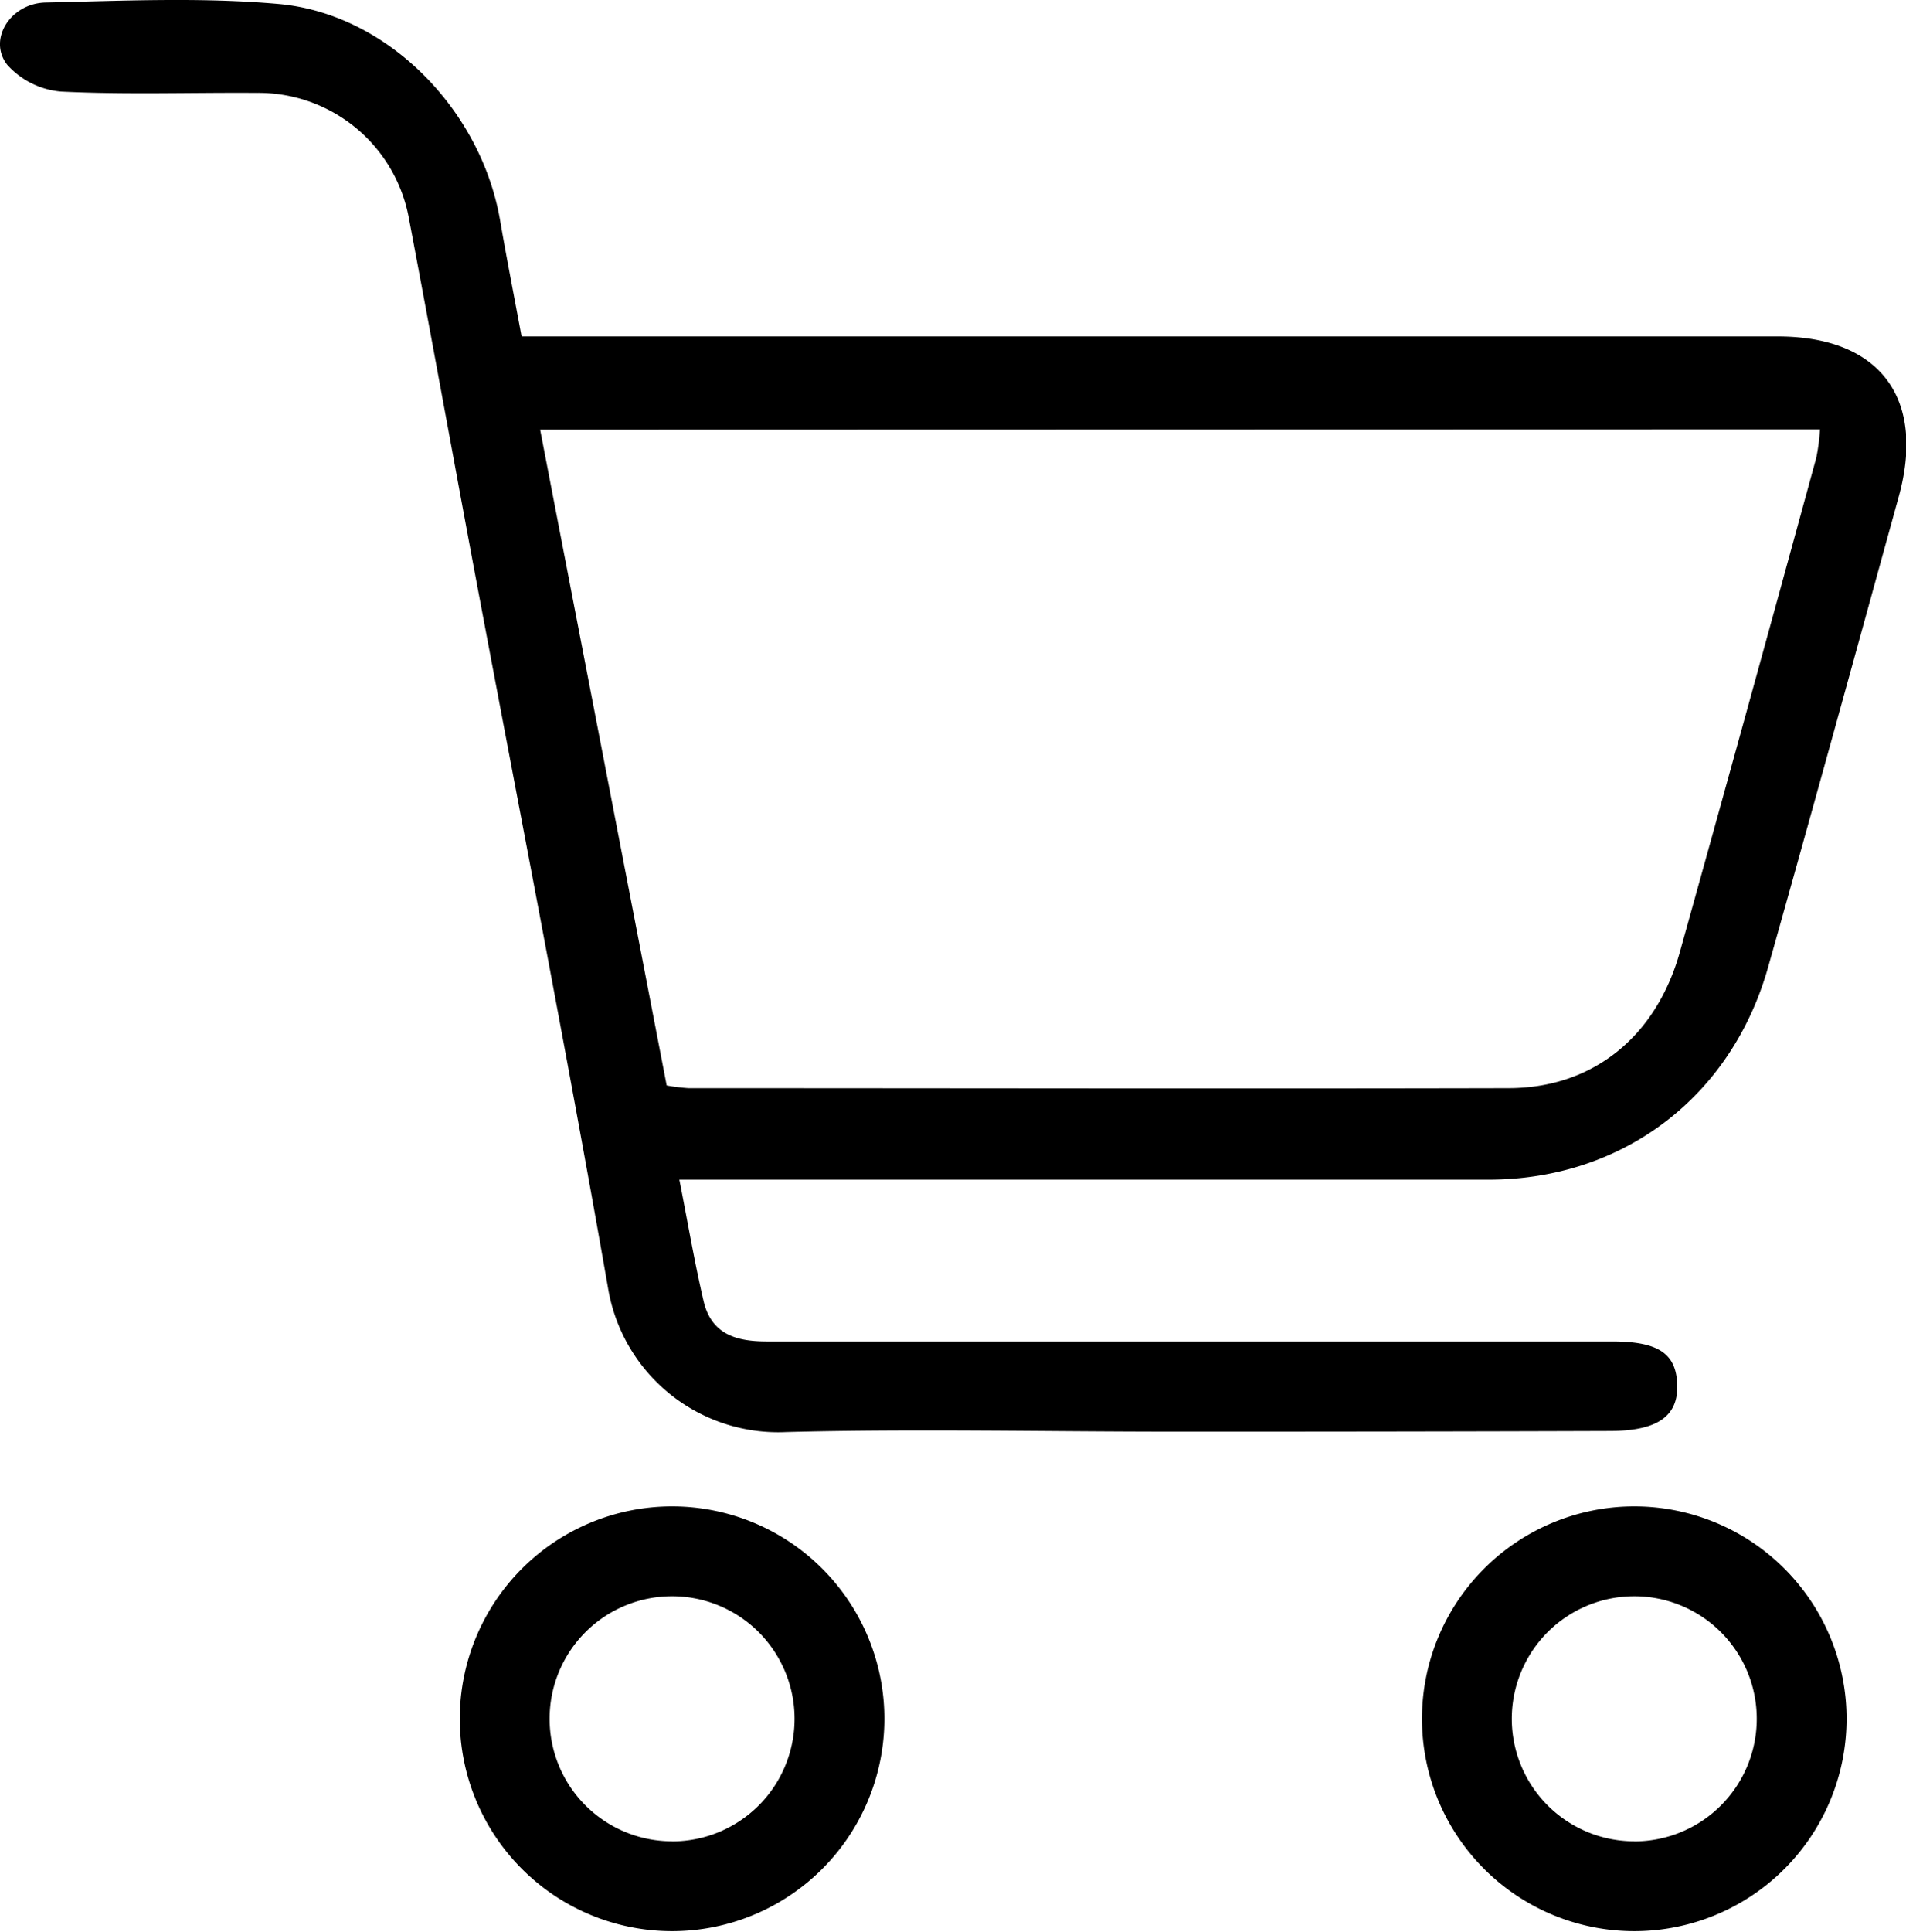
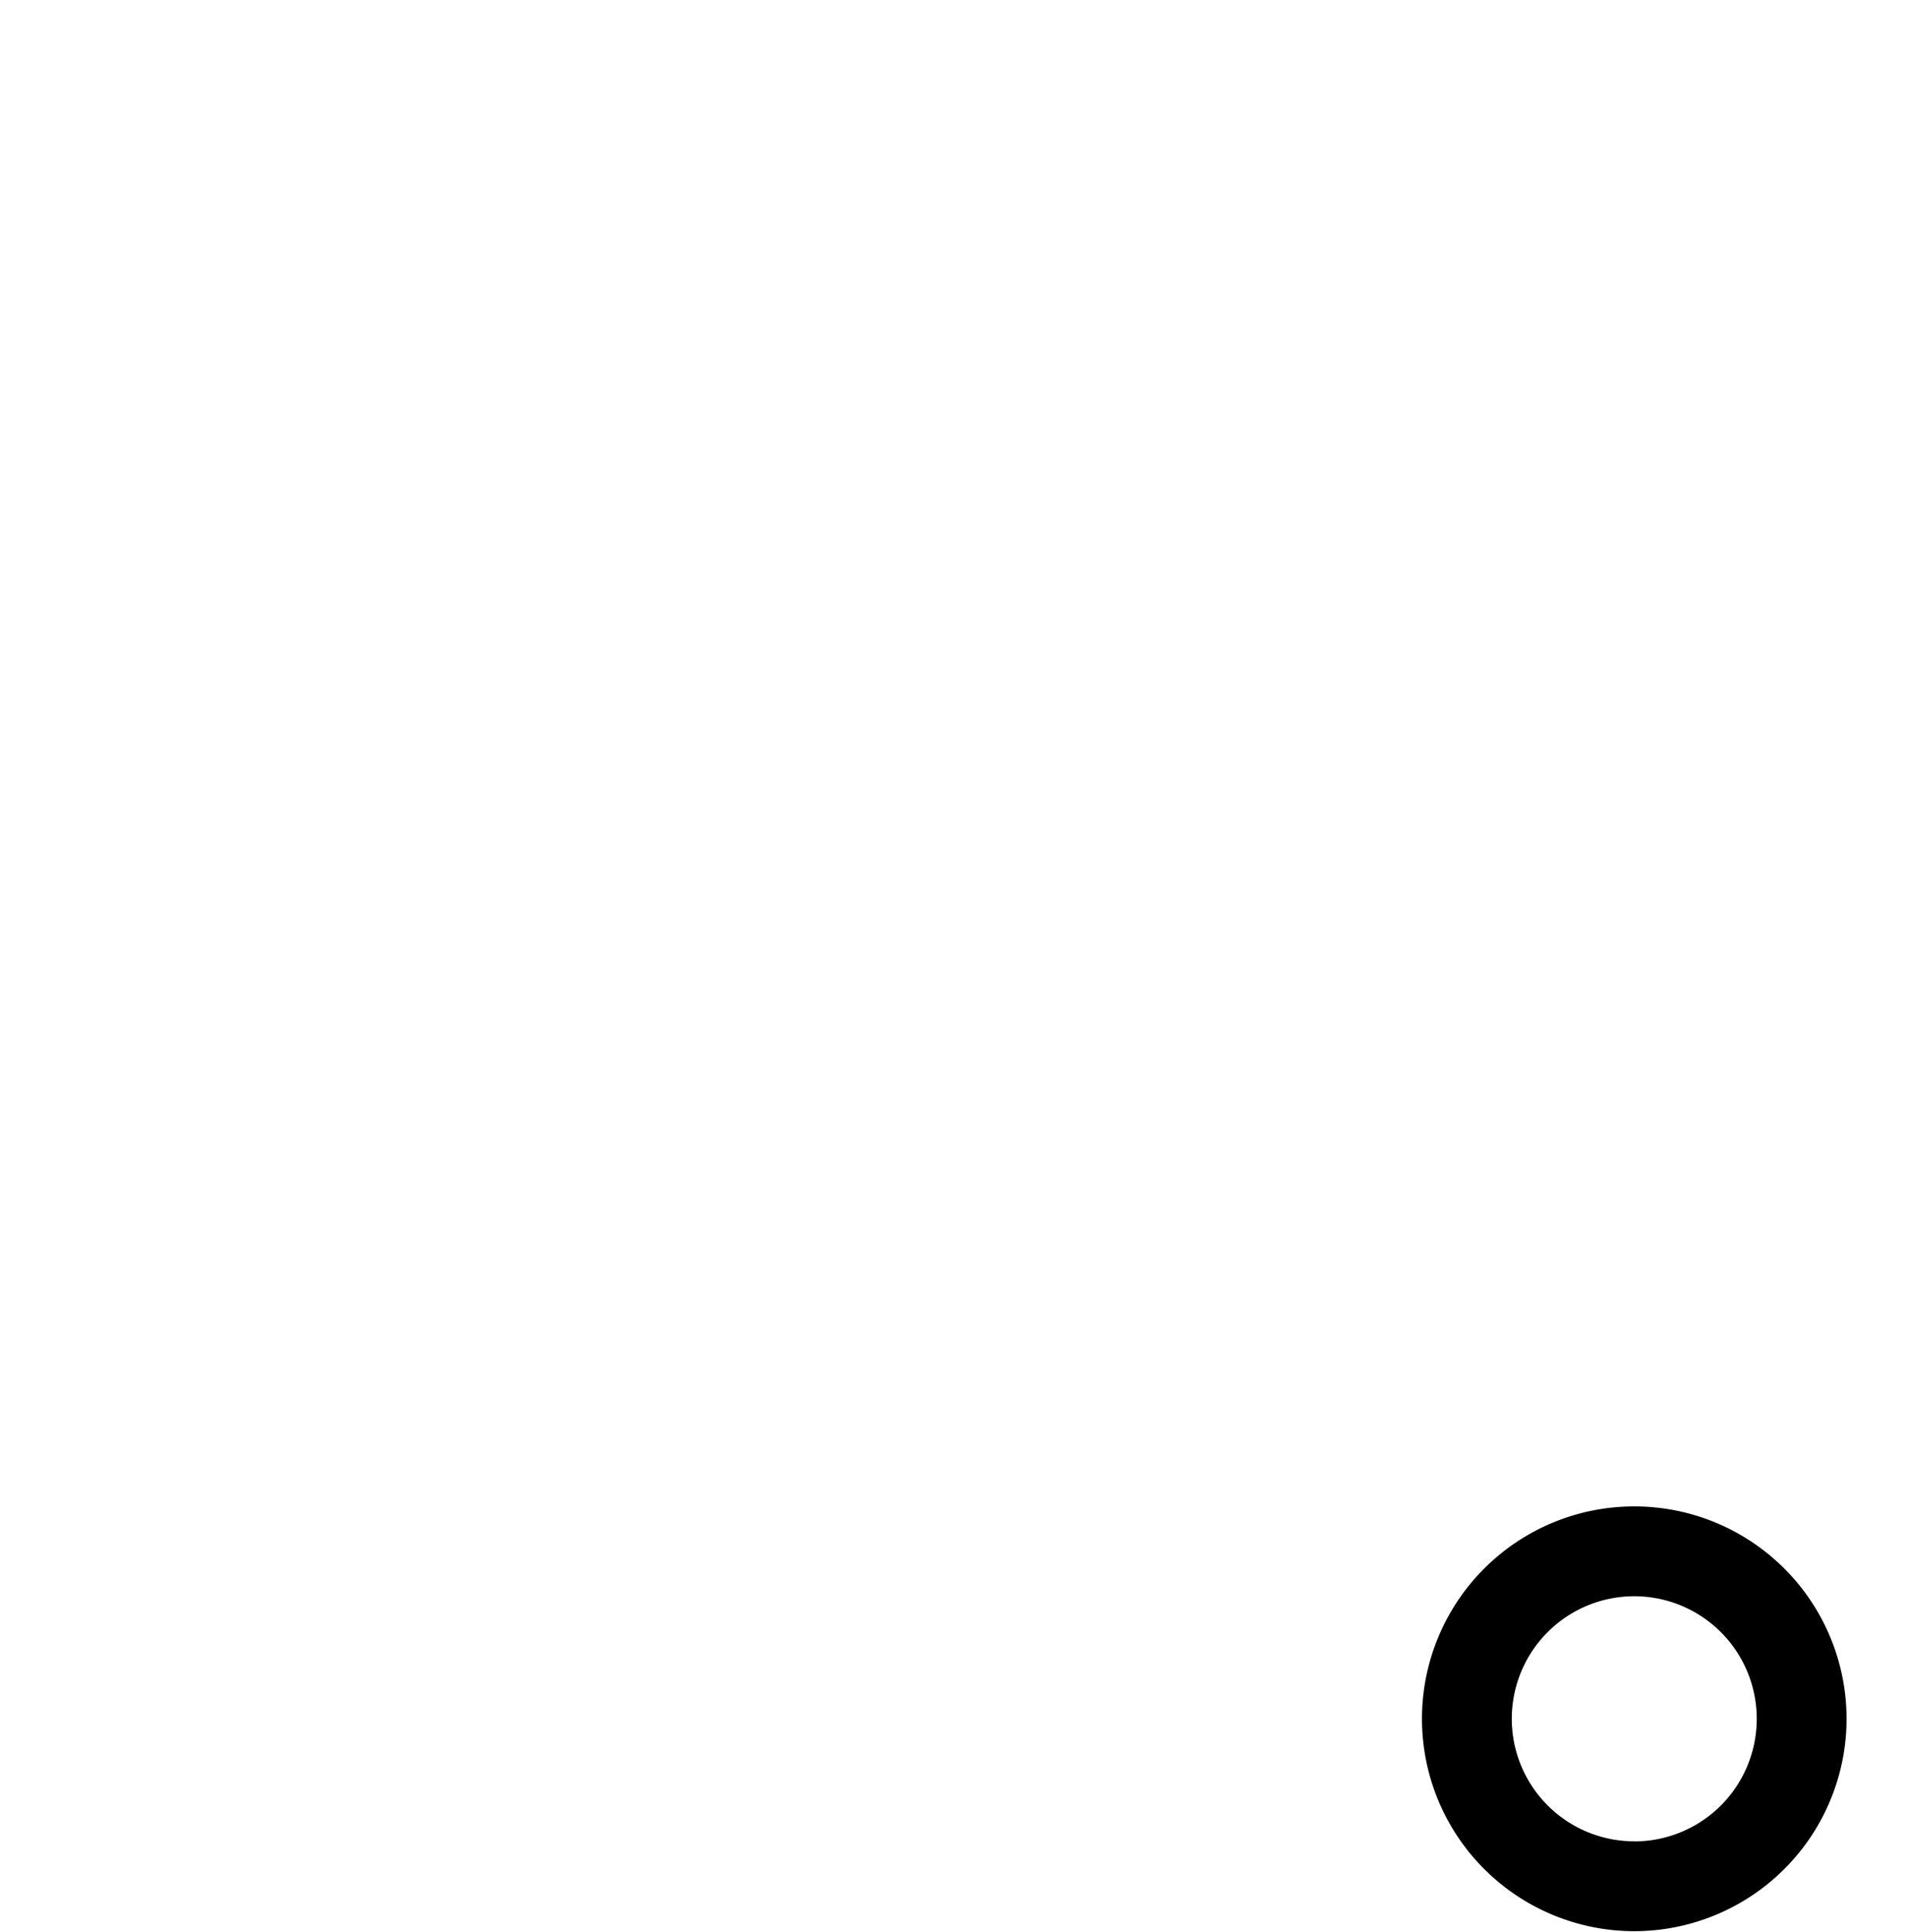
<svg xmlns="http://www.w3.org/2000/svg" viewBox="0 0 233.43 236.49">
  <title>icon-shop-cart-x2</title>
  <g id="Calque_2" data-name="Calque 2">
    <g id="Calque_1-2" data-name="Calque 1">
-       <path d="M63.88,41.19h39.85q57,0,114,0c12.41,0,18.16,7.48,14.81,19.61-5.3,19.21-10.58,38.43-16,57.61-4.51,15.94-17.84,26-34.25,26q-46,0-92,0H83.2c1.06,5.36,1.87,10.2,3,15,1,4,4.09,4.81,7.72,4.81q40,0,80,0c7.83,0,15.66,0,23.49,0,5.72,0,7.87,1.48,8,5.28s-2.3,5.66-8.2,5.68q-26.73.09-53.47.08c-15.83,0-31.66-.36-47.47.05a21.12,21.12,0,0,1-21.81-17.67c-5.15-29.4-10.9-58.69-16.4-88-2.68-14.33-5.28-28.68-8-43A18.72,18.72,0,0,0,31.48,11.37c-8-.06-16,.23-24-.16A10,10,0,0,1,.87,7.91C-1.5,4.85,1.26.4,5.59.31c9.49-.21,19-.66,28.47.17C47.37,1.64,58.81,13.31,61.22,26.81,62,31.37,62.9,35.92,63.88,41.19ZM66.15,52.6c5.26,27.24,10.37,53.69,15.5,80.28a22.67,22.67,0,0,0,2.67.33c33.47,0,66.94.08,100.41,0,10.36,0,18.1-6.32,21-16.65Q214.17,86.31,222.45,56a26,26,0,0,0,.45-3.44Z" />
      <path d="M200.15,184.41a26,26,0,1,0,26,26A26,26,0,0,0,200.15,184.41Zm0,41a15,15,0,1,1,15-15A15,15,0,0,1,200.15,225.42Z" />
-       <path d="M82.31,184.41a26,26,0,1,0,26,26A26,26,0,0,0,82.31,184.41Zm0,41a15,15,0,1,1,15-15A15,15,0,0,1,82.31,225.42Z" />
    </g>
  </g>
</svg>